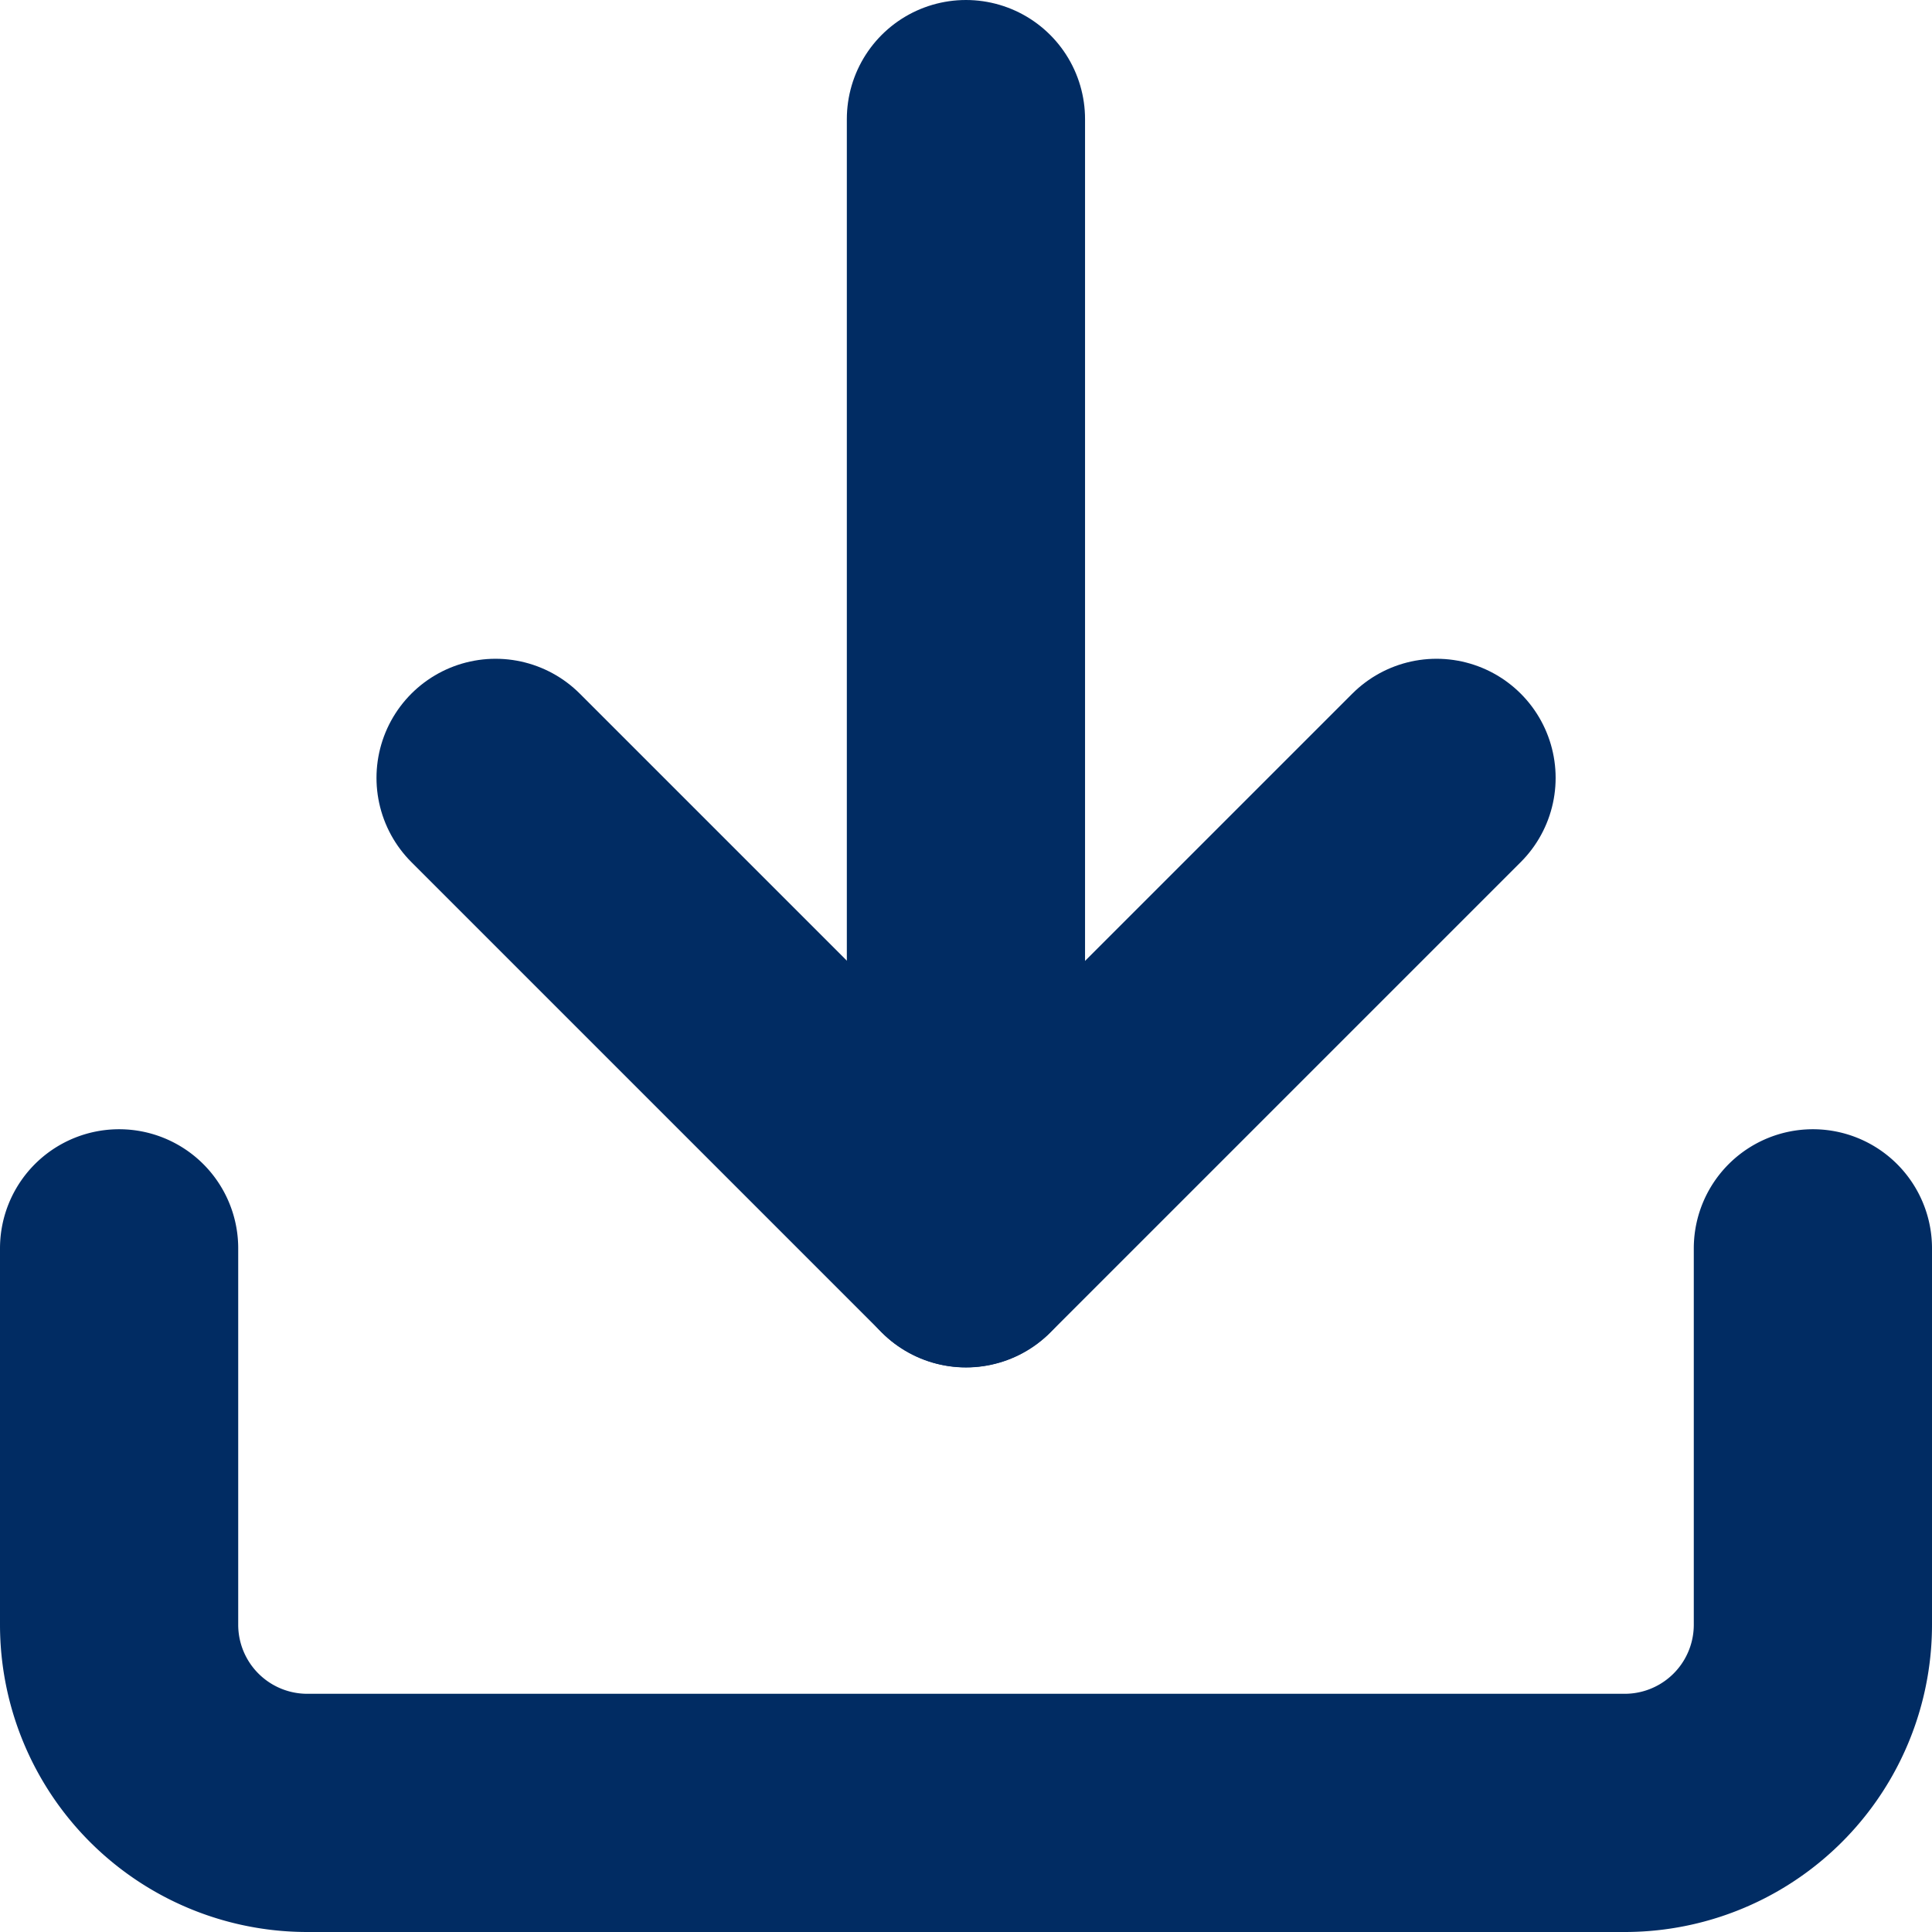
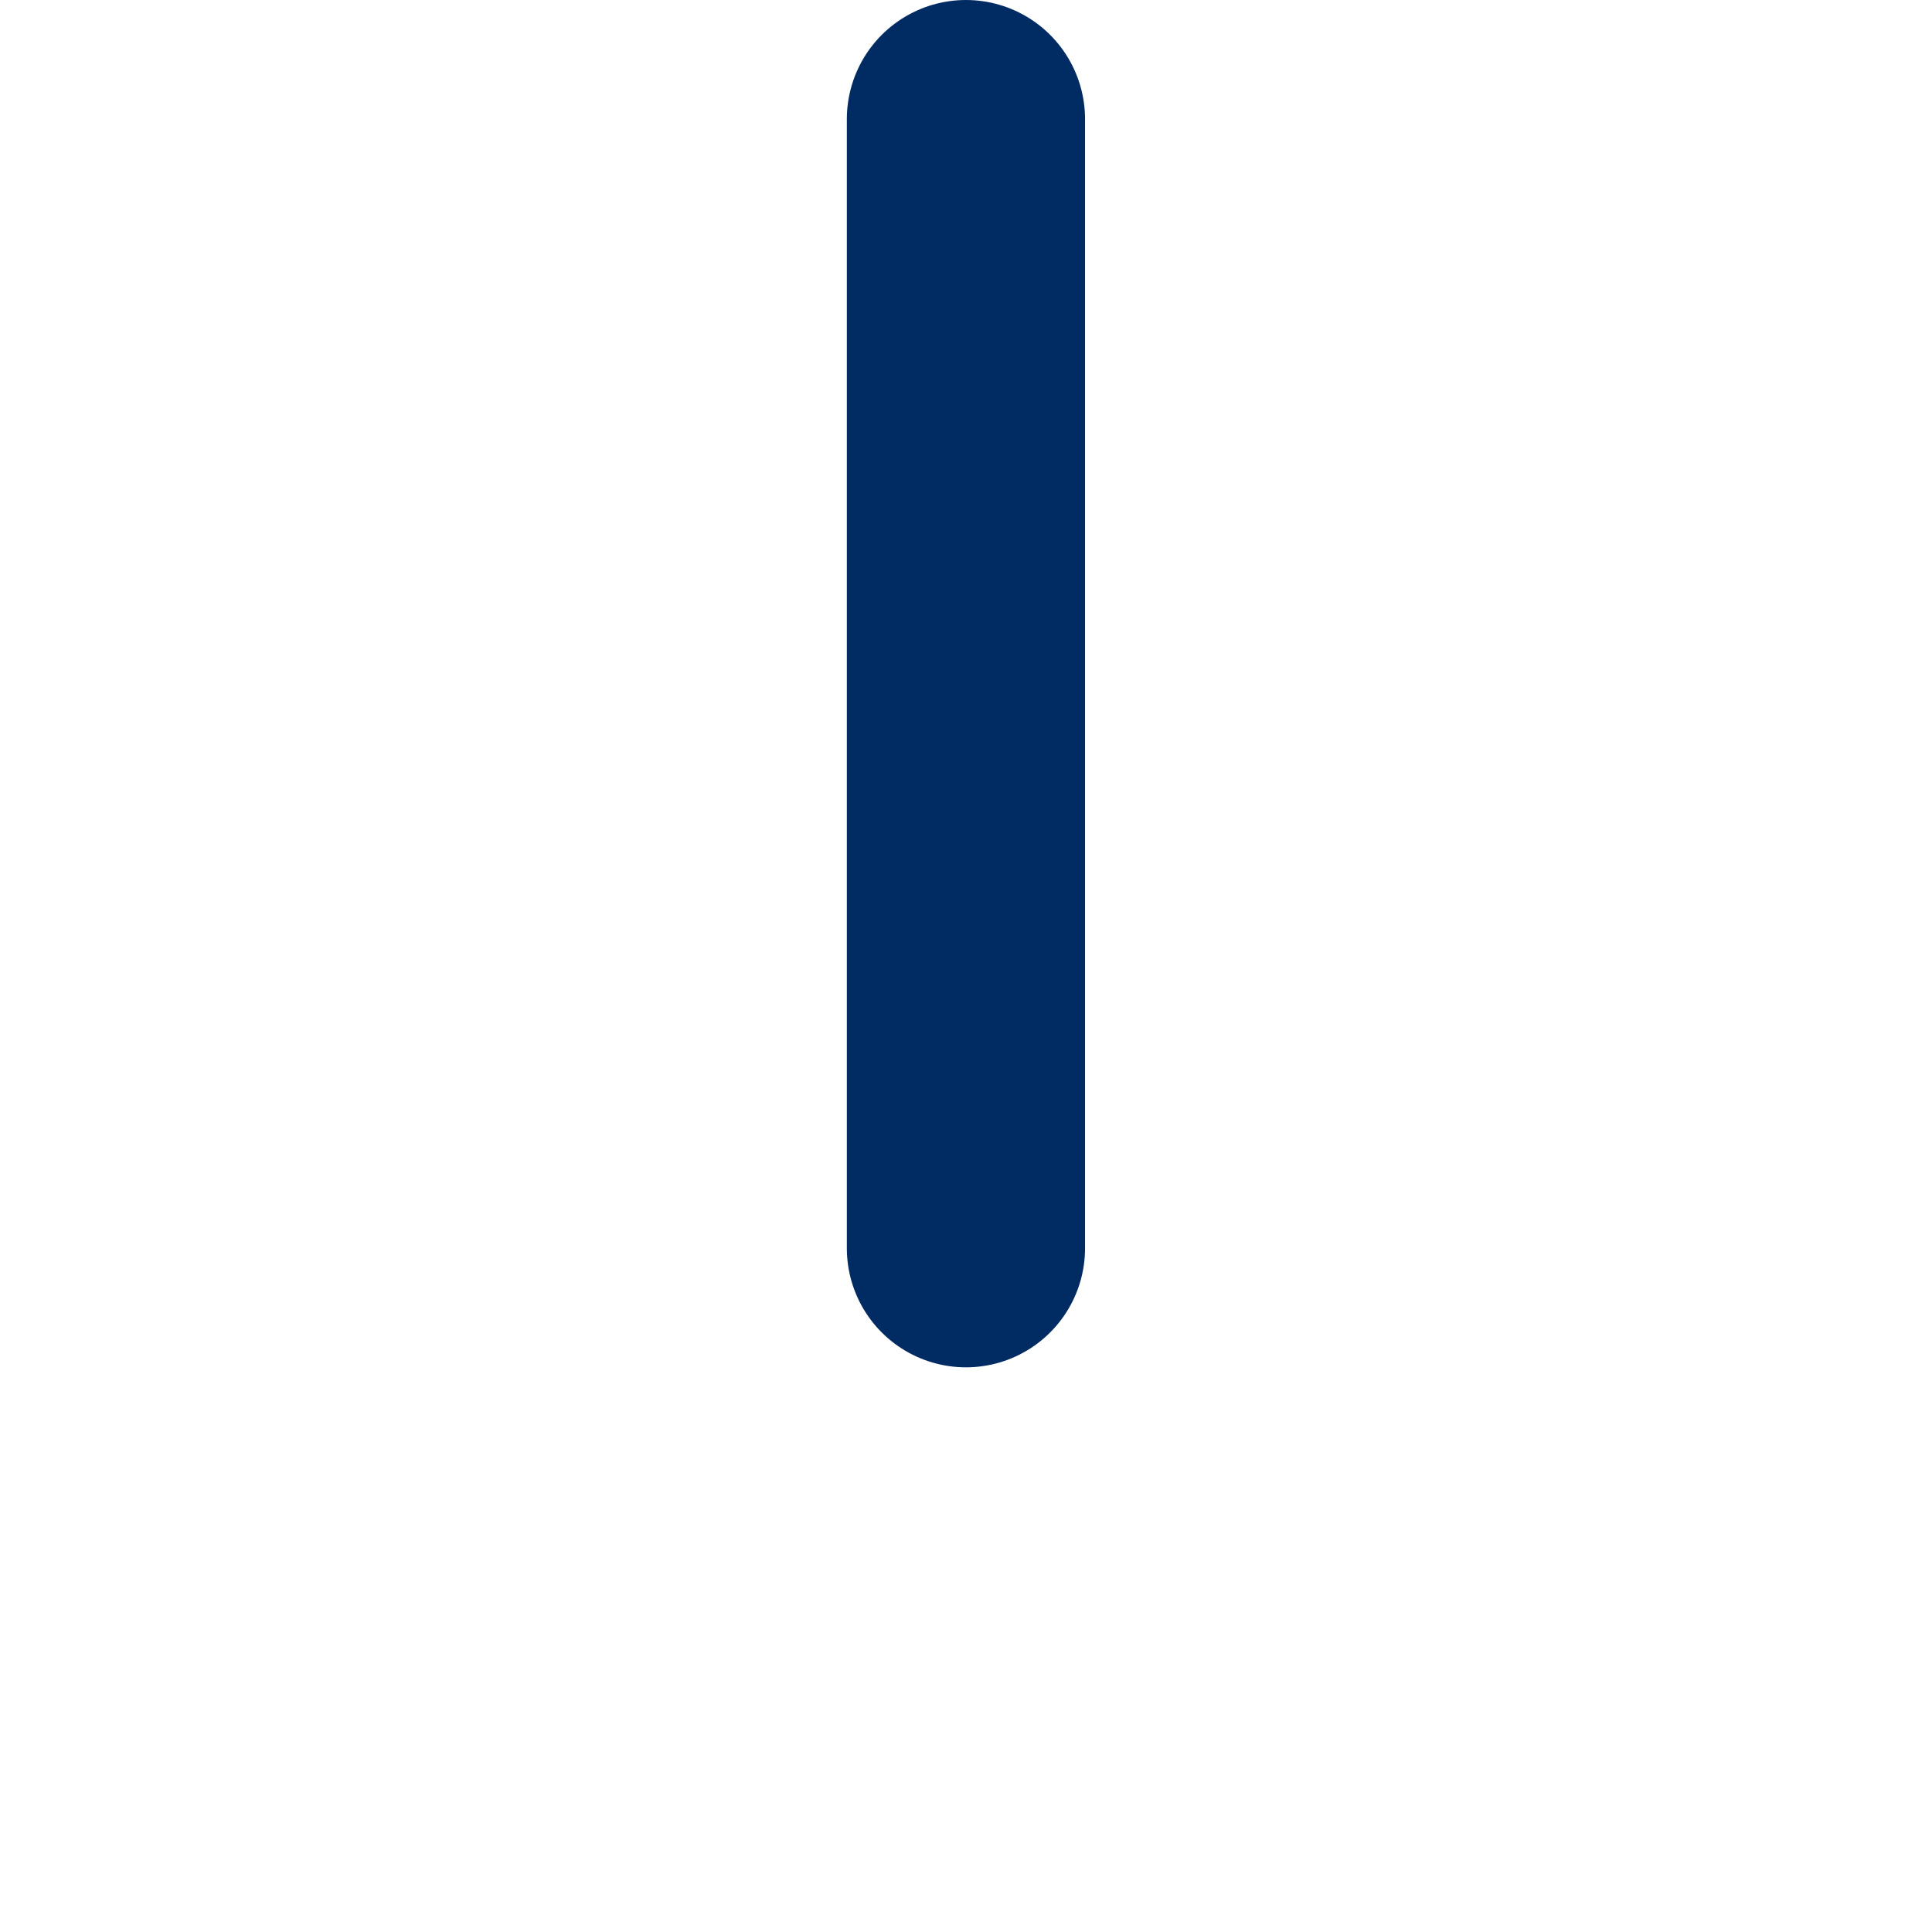
<svg xmlns="http://www.w3.org/2000/svg" width="16.221" height="16.221" viewBox="0 0 16.221 16.221">
  <g id="Group_49962" data-name="Group 49962" transform="translate(-342 -50.899)">
-     <path id="Path_3192" data-name="Path 3192" d="M18.721,22.5v3.16a1.58,1.58,0,0,1-1.58,1.58H6.08A1.58,1.58,0,0,1,4.5,25.66V22.5" transform="translate(338.5 38.88)" fill="none" stroke="#012c63" stroke-linecap="round" stroke-linejoin="round" stroke-width="2" />
-     <path id="Path_3193" data-name="Path 3193" d="M10.5,15l3.95,3.95L18.4,15" transform="translate(335.661 42.43)" fill="none" stroke="#012c63" stroke-linecap="round" stroke-linejoin="round" stroke-width="2" />
    <path id="Path_3194" data-name="Path 3194" d="M18,13.98V4.5" transform="translate(332.11 47.399)" fill="none" stroke="#012c63" stroke-linecap="round" stroke-linejoin="round" stroke-width="2" />
  </g>
</svg>